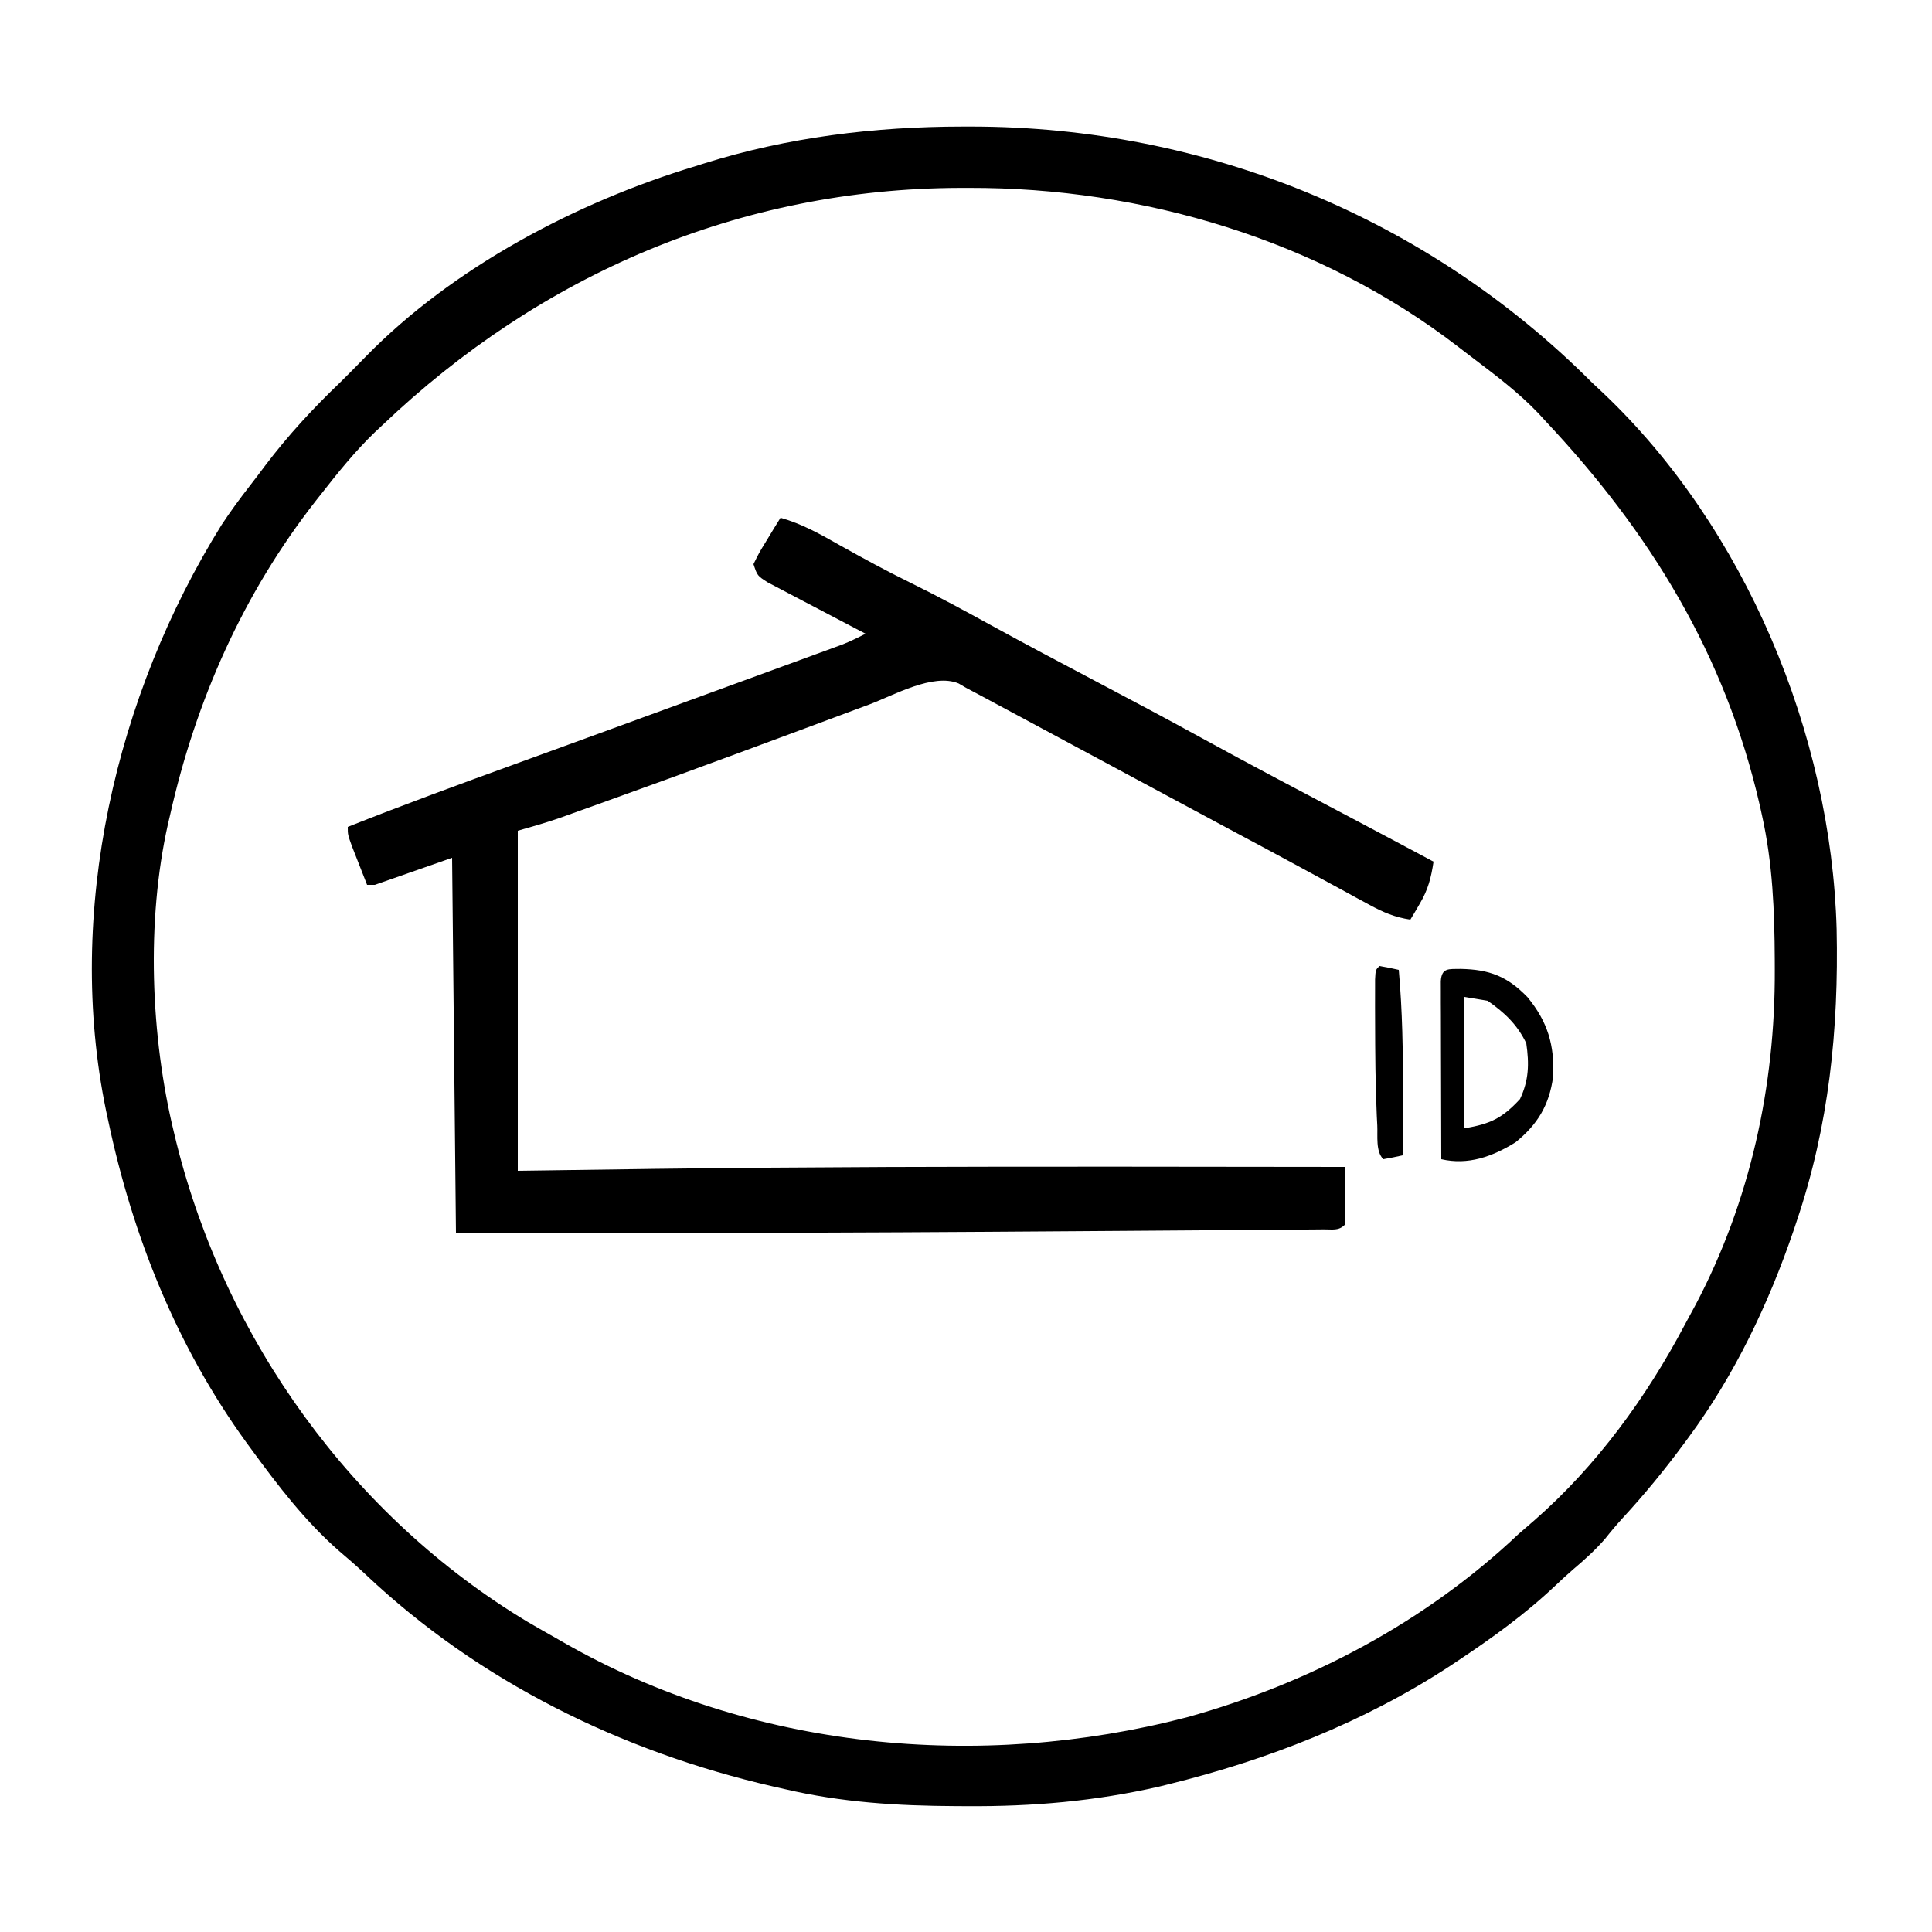
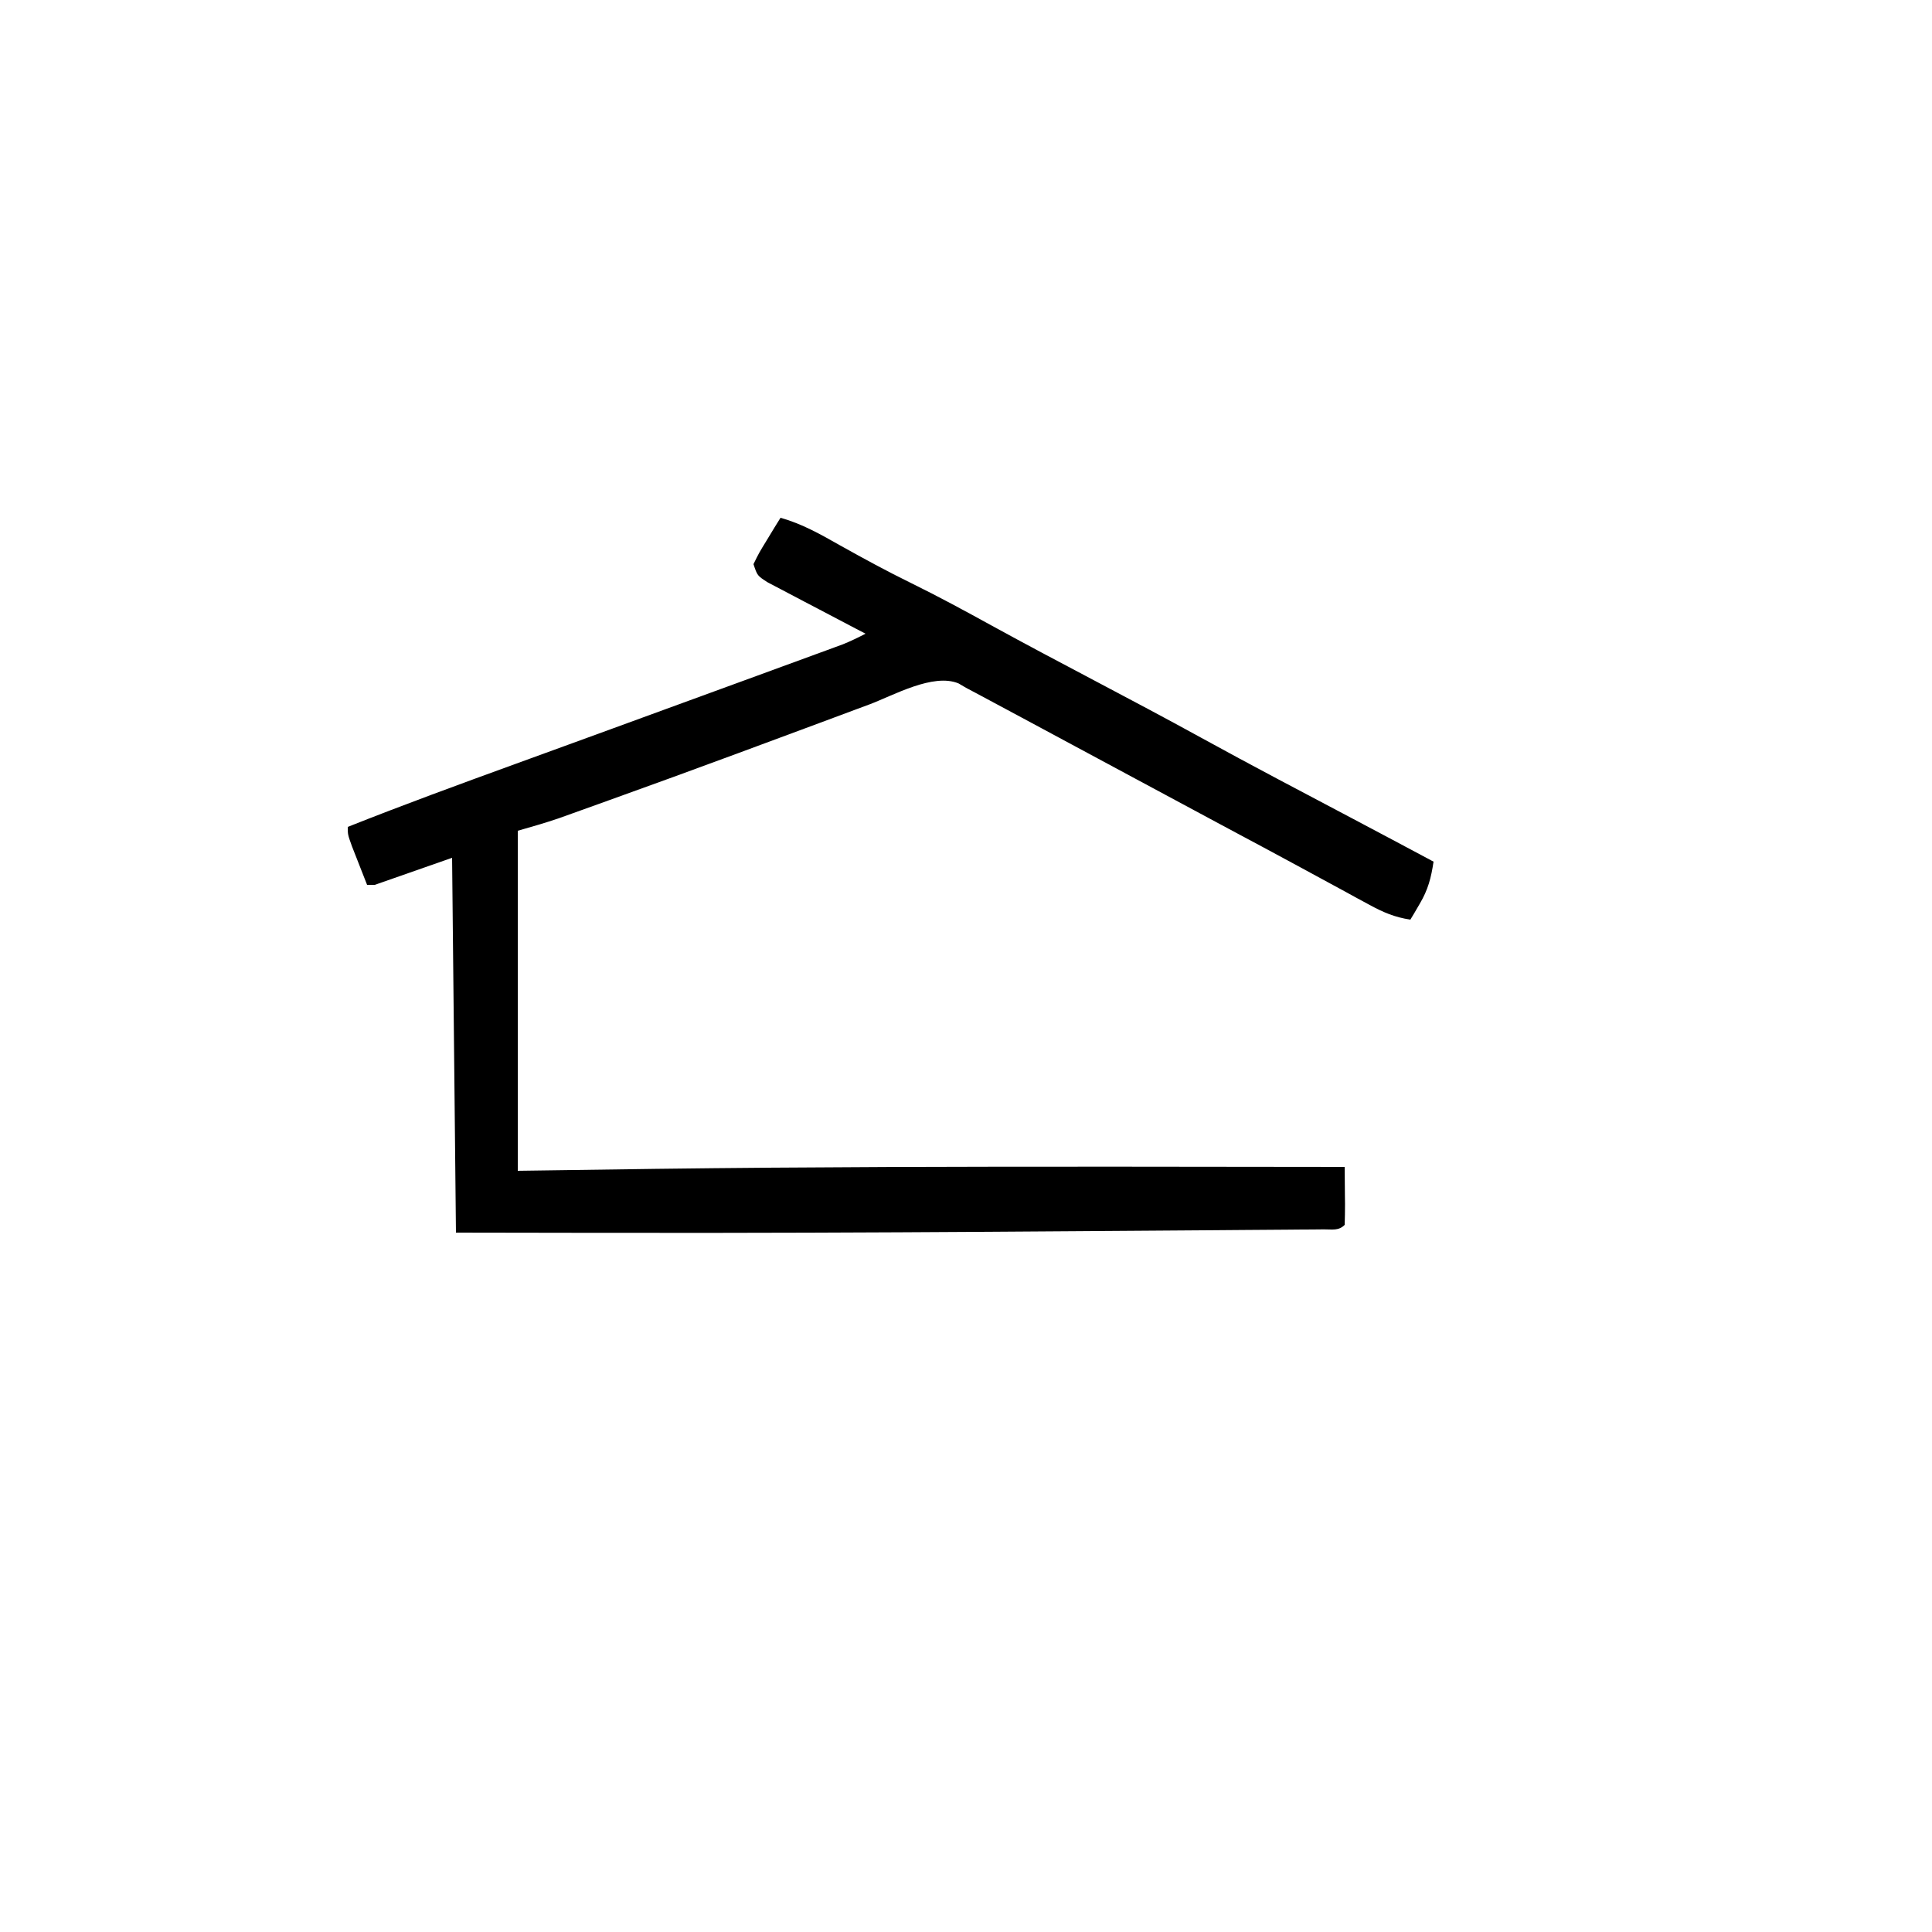
<svg xmlns="http://www.w3.org/2000/svg" version="1.1" width="500" height="500">
-   <path d="M0 0 C1.194 -0.001 1.194 -0.001 2.412 -0.002 C62.778 0.079 120.143 23.454 162.875 66.25 C163.801 67.118 164.726 67.985 165.68 68.879 C202.533 103.757 224.801 157.226 226.195 207.699 C226.752 233.647 224.217 258.539 215.875 283.25 C215.45 284.52 215.45 284.52 215.017 285.816 C208.586 304.66 199.748 323.202 187.875 339.25 C187.491 339.772 187.108 340.294 186.712 340.832 C181.739 347.566 176.509 353.952 170.828 360.109 C169.246 361.843 167.766 363.597 166.312 365.438 C163.776 368.364 161.093 370.786 158.145 373.285 C156.567 374.651 155.024 376.058 153.512 377.496 C145.589 385.01 136.956 391.215 127.875 397.25 C127.272 397.651 126.67 398.051 126.049 398.464 C103.795 413.02 78.857 422.741 53.125 429.062 C52.383 429.245 51.642 429.428 50.878 429.617 C34.39 433.399 18.071 434.802 1.188 434.688 C0.228 434.684 -0.731 434.681 -1.719 434.678 C-16.866 434.607 -31.328 433.725 -46.125 430.25 C-47.096 430.03 -48.067 429.811 -49.067 429.584 C-88.31 420.558 -125.144 402.453 -154.52 374.703 C-156.732 372.62 -158.987 370.643 -161.312 368.688 C-170.117 361.009 -177.26 351.649 -184.125 342.25 C-184.523 341.708 -184.921 341.167 -185.331 340.609 C-203.383 315.72 -214.801 287.175 -221.125 257.25 C-221.304 256.422 -221.484 255.594 -221.668 254.741 C-232.299 203.34 -219.215 147.157 -191.792 103.109 C-189.468 99.581 -186.985 96.197 -184.386 92.868 C-183.05 91.154 -181.747 89.419 -180.445 87.68 C-174.549 79.894 -168.176 73.004 -161.125 66.25 C-158.91 64.046 -156.698 61.843 -154.527 59.596 C-131.893 36.413 -99.877 19.545 -69.125 10.25 C-68.443 10.034 -67.761 9.819 -67.059 9.597 C-45.278 2.748 -22.759 0.017 0 0 Z M-150.125 77.25 C-150.78 77.864 -151.435 78.477 -152.109 79.109 C-157.268 84.079 -161.714 89.618 -166.125 95.25 C-166.548 95.786 -166.971 96.322 -167.407 96.874 C-186.204 120.882 -198.455 148.559 -205.125 178.25 C-205.39 179.38 -205.39 179.38 -205.66 180.533 C-211.292 205.657 -210.159 235.375 -204.125 260.25 C-203.905 261.16 -203.686 262.07 -203.459 263.007 C-190.714 314.116 -157.862 359.769 -112.562 387 C-110.097 388.442 -107.614 389.849 -105.125 391.25 C-104.534 391.59 -103.944 391.93 -103.335 392.28 C-54.824 420.101 4.374 425.657 58.086 411.676 C89.898 402.851 119.85 386.977 143.875 364.25 C145.266 363.036 146.661 361.827 148.062 360.625 C164.073 346.6 176.956 328.911 186.873 310.145 C187.801 308.389 188.753 306.645 189.707 304.902 C203.819 278.175 210.331 248.266 210.188 218.188 C210.185 217.373 210.183 216.558 210.181 215.719 C210.127 203.03 209.647 190.679 206.875 178.25 C206.687 177.396 206.499 176.542 206.305 175.662 C197.385 136.694 177.962 105.084 150.875 76.25 C150.003 75.297 150.003 75.297 149.113 74.324 C143.872 68.793 137.756 64.233 131.703 59.638 C130.539 58.754 129.379 57.866 128.223 56.972 C92.418 29.359 46.528 15.755 1.625 15.875 C0.85 15.876 0.076 15.876 -0.722 15.877 C-57.672 16.059 -109.13 38.218 -150.125 77.25 Z " fill="#000000" transform="translate(249.125,32.75)" />
  <path d="M0 0 C5.609 1.579 10.341 4.273 15.375 7.125 C21.479 10.536 27.592 13.868 33.875 16.938 C40.897 20.385 47.748 24.105 54.601 27.875 C63.352 32.676 72.172 37.342 81 42 C90.366 46.943 99.72 51.899 109 57 C121.885 64.081 134.903 70.914 147.906 77.777 C154.949 81.497 161.975 85.246 169 89 C168.374 93.181 167.595 96.224 165.438 99.875 C164.982 100.656 164.527 101.437 164.059 102.242 C163.709 102.822 163.36 103.402 163 104 C158.963 103.395 155.947 102.097 152.371 100.148 C151.268 99.552 150.165 98.956 149.029 98.342 C147.832 97.686 146.635 97.031 145.438 96.375 C144.186 95.696 142.934 95.018 141.682 94.34 C139.08 92.931 136.479 91.519 133.879 90.105 C127.894 86.853 121.883 83.648 115.875 80.438 C106.91 75.637 97.952 70.824 89 66 C80.173 61.244 71.342 56.495 62.505 51.758 C61.263 51.092 60.021 50.426 58.779 49.76 C57.054 48.834 55.328 47.909 53.602 46.984 C52.615 46.456 51.628 45.927 50.612 45.382 C49.75 44.926 48.888 44.47 48 44 C47.369 43.629 46.737 43.258 46.087 42.876 C39.52 40.12 29.209 45.972 23.023 48.297 C21.301 48.936 21.301 48.936 19.544 49.587 C16.457 50.734 13.371 51.884 10.285 53.037 C5.15 54.953 0.01 56.853 -5.129 58.757 C-7.062 59.473 -8.995 60.189 -10.928 60.906 C-22.138 65.062 -33.372 69.148 -44.625 73.188 C-45.829 73.621 -45.829 73.621 -47.057 74.064 C-49.3 74.872 -51.544 75.677 -53.789 76.48 C-55.024 76.923 -56.258 77.365 -57.53 77.821 C-60.983 78.994 -64.493 79.998 -68 81 C-68 110.04 -68 139.08 -68 169 C-56.264 168.835 -44.529 168.67 -32.438 168.5 C7.688 167.991 47.81 167.913 87.938 167.938 C88.659 167.938 89.381 167.938 90.125 167.939 C108.75 167.95 127.375 167.97 146 168 C146.027 170.479 146.047 172.958 146.062 175.438 C146.071 176.145 146.079 176.852 146.088 177.58 C146.097 179.387 146.052 181.194 146 183 C144.418 184.582 142.808 184.141 140.611 184.158 C139.659 184.168 138.707 184.178 137.726 184.188 C136.669 184.194 135.613 184.199 134.524 184.205 C133.413 184.215 132.302 184.225 131.157 184.235 C127.42 184.267 123.683 184.292 119.945 184.316 C117.3 184.337 114.654 184.358 112.008 184.38 C105.603 184.43 99.197 184.475 92.792 184.518 C87.624 184.552 82.456 184.589 77.289 184.627 C46.302 184.853 15.316 185.033 -15.672 185.062 C-16.753 185.064 -17.834 185.065 -18.947 185.066 C-40.632 185.083 -62.316 185.033 -84 185 C-84.33 152.99 -84.66 120.98 -85 88 C-91.6 90.31 -98.2 92.62 -105 95 C-105.66 95 -106.32 95 -107 95 C-107.837 92.877 -108.67 90.751 -109.5 88.625 C-109.964 87.442 -110.428 86.258 -110.906 85.039 C-112 82 -112 82 -112 80 C-97.603 74.282 -83.066 68.96 -68.509 63.668 C-64.368 62.163 -60.229 60.655 -56.091 59.146 C-55.394 58.892 -54.698 58.638 -53.981 58.377 C-52.571 57.863 -51.161 57.349 -49.751 56.835 C-47.633 56.063 -45.516 55.291 -43.398 54.519 C-30.931 49.977 -18.467 45.426 -6.008 40.859 C-3.888 40.082 -1.767 39.306 0.354 38.53 C3.272 37.464 6.189 36.394 9.105 35.324 C9.957 35.014 10.808 34.703 11.685 34.384 C12.464 34.097 13.244 33.81 14.048 33.514 C14.719 33.268 15.391 33.022 16.083 32.769 C18.118 31.953 20.052 31.006 22 30 C21.157 29.561 20.314 29.123 19.446 28.671 C16.324 27.04 13.206 25.401 10.092 23.756 C8.743 23.046 7.391 22.339 6.038 21.635 C4.095 20.624 2.158 19.6 0.223 18.574 C-0.945 17.962 -2.113 17.349 -3.316 16.718 C-6 15 -6 15 -7 12 C-5.566 9.082 -5.566 9.082 -3.562 5.812 C-2.904 4.726 -2.245 3.639 -1.566 2.52 C-1.049 1.688 -0.533 0.857 0 0 Z " fill="#000000" transform="translate(202,134)" />
-   <path d="M0 0 C7.417 0.153 12.039 1.93 17.25 7.312 C22.467 13.669 24.3 19.752 23.875 27.938 C22.903 35.203 19.866 40.274 14.133 44.891 C8.134 48.605 1.861 50.847 -5.062 49.25 C-5.088 42.432 -5.105 35.615 -5.117 28.797 C-5.122 26.476 -5.129 24.155 -5.138 21.833 C-5.15 18.505 -5.156 15.176 -5.16 11.848 C-5.165 10.803 -5.17 9.758 -5.176 8.682 C-5.176 7.721 -5.176 6.76 -5.176 5.77 C-5.178 4.919 -5.18 4.069 -5.183 3.193 C-4.962 -0.371 -3.141 0.065 0 0 Z M0.938 7.25 C0.938 18.47 0.938 29.69 0.938 41.25 C7.667 40.128 10.735 38.627 15.312 33.688 C17.615 28.817 17.712 24.548 16.938 19.25 C14.59 14.373 11.311 11.311 6.938 8.25 C3.967 7.755 3.967 7.755 0.938 7.25 Z " fill="#000000" transform="translate(378.062,250.75)" />
-   <path d="M0 0 C1.675 0.286 3.344 0.618 5 1 C5.948 11.653 6.123 22.19 6.062 32.875 C6.057 34.449 6.053 36.023 6.049 37.598 C6.038 41.398 6.021 45.199 6 49 C4.344 49.382 2.675 49.714 1 50 C-1.016 47.984 -0.424 44.015 -0.562 41.25 C-0.604 40.436 -0.646 39.622 -0.689 38.784 C-1.054 30.65 -1.108 22.516 -1.125 14.375 C-1.13 13.076 -1.134 11.777 -1.139 10.438 C-1.137 9.229 -1.135 8.02 -1.133 6.773 C-1.132 5.685 -1.131 4.596 -1.129 3.474 C-1 1 -1 1 0 0 Z " fill="#000000" transform="translate(357,250)" />
</svg>